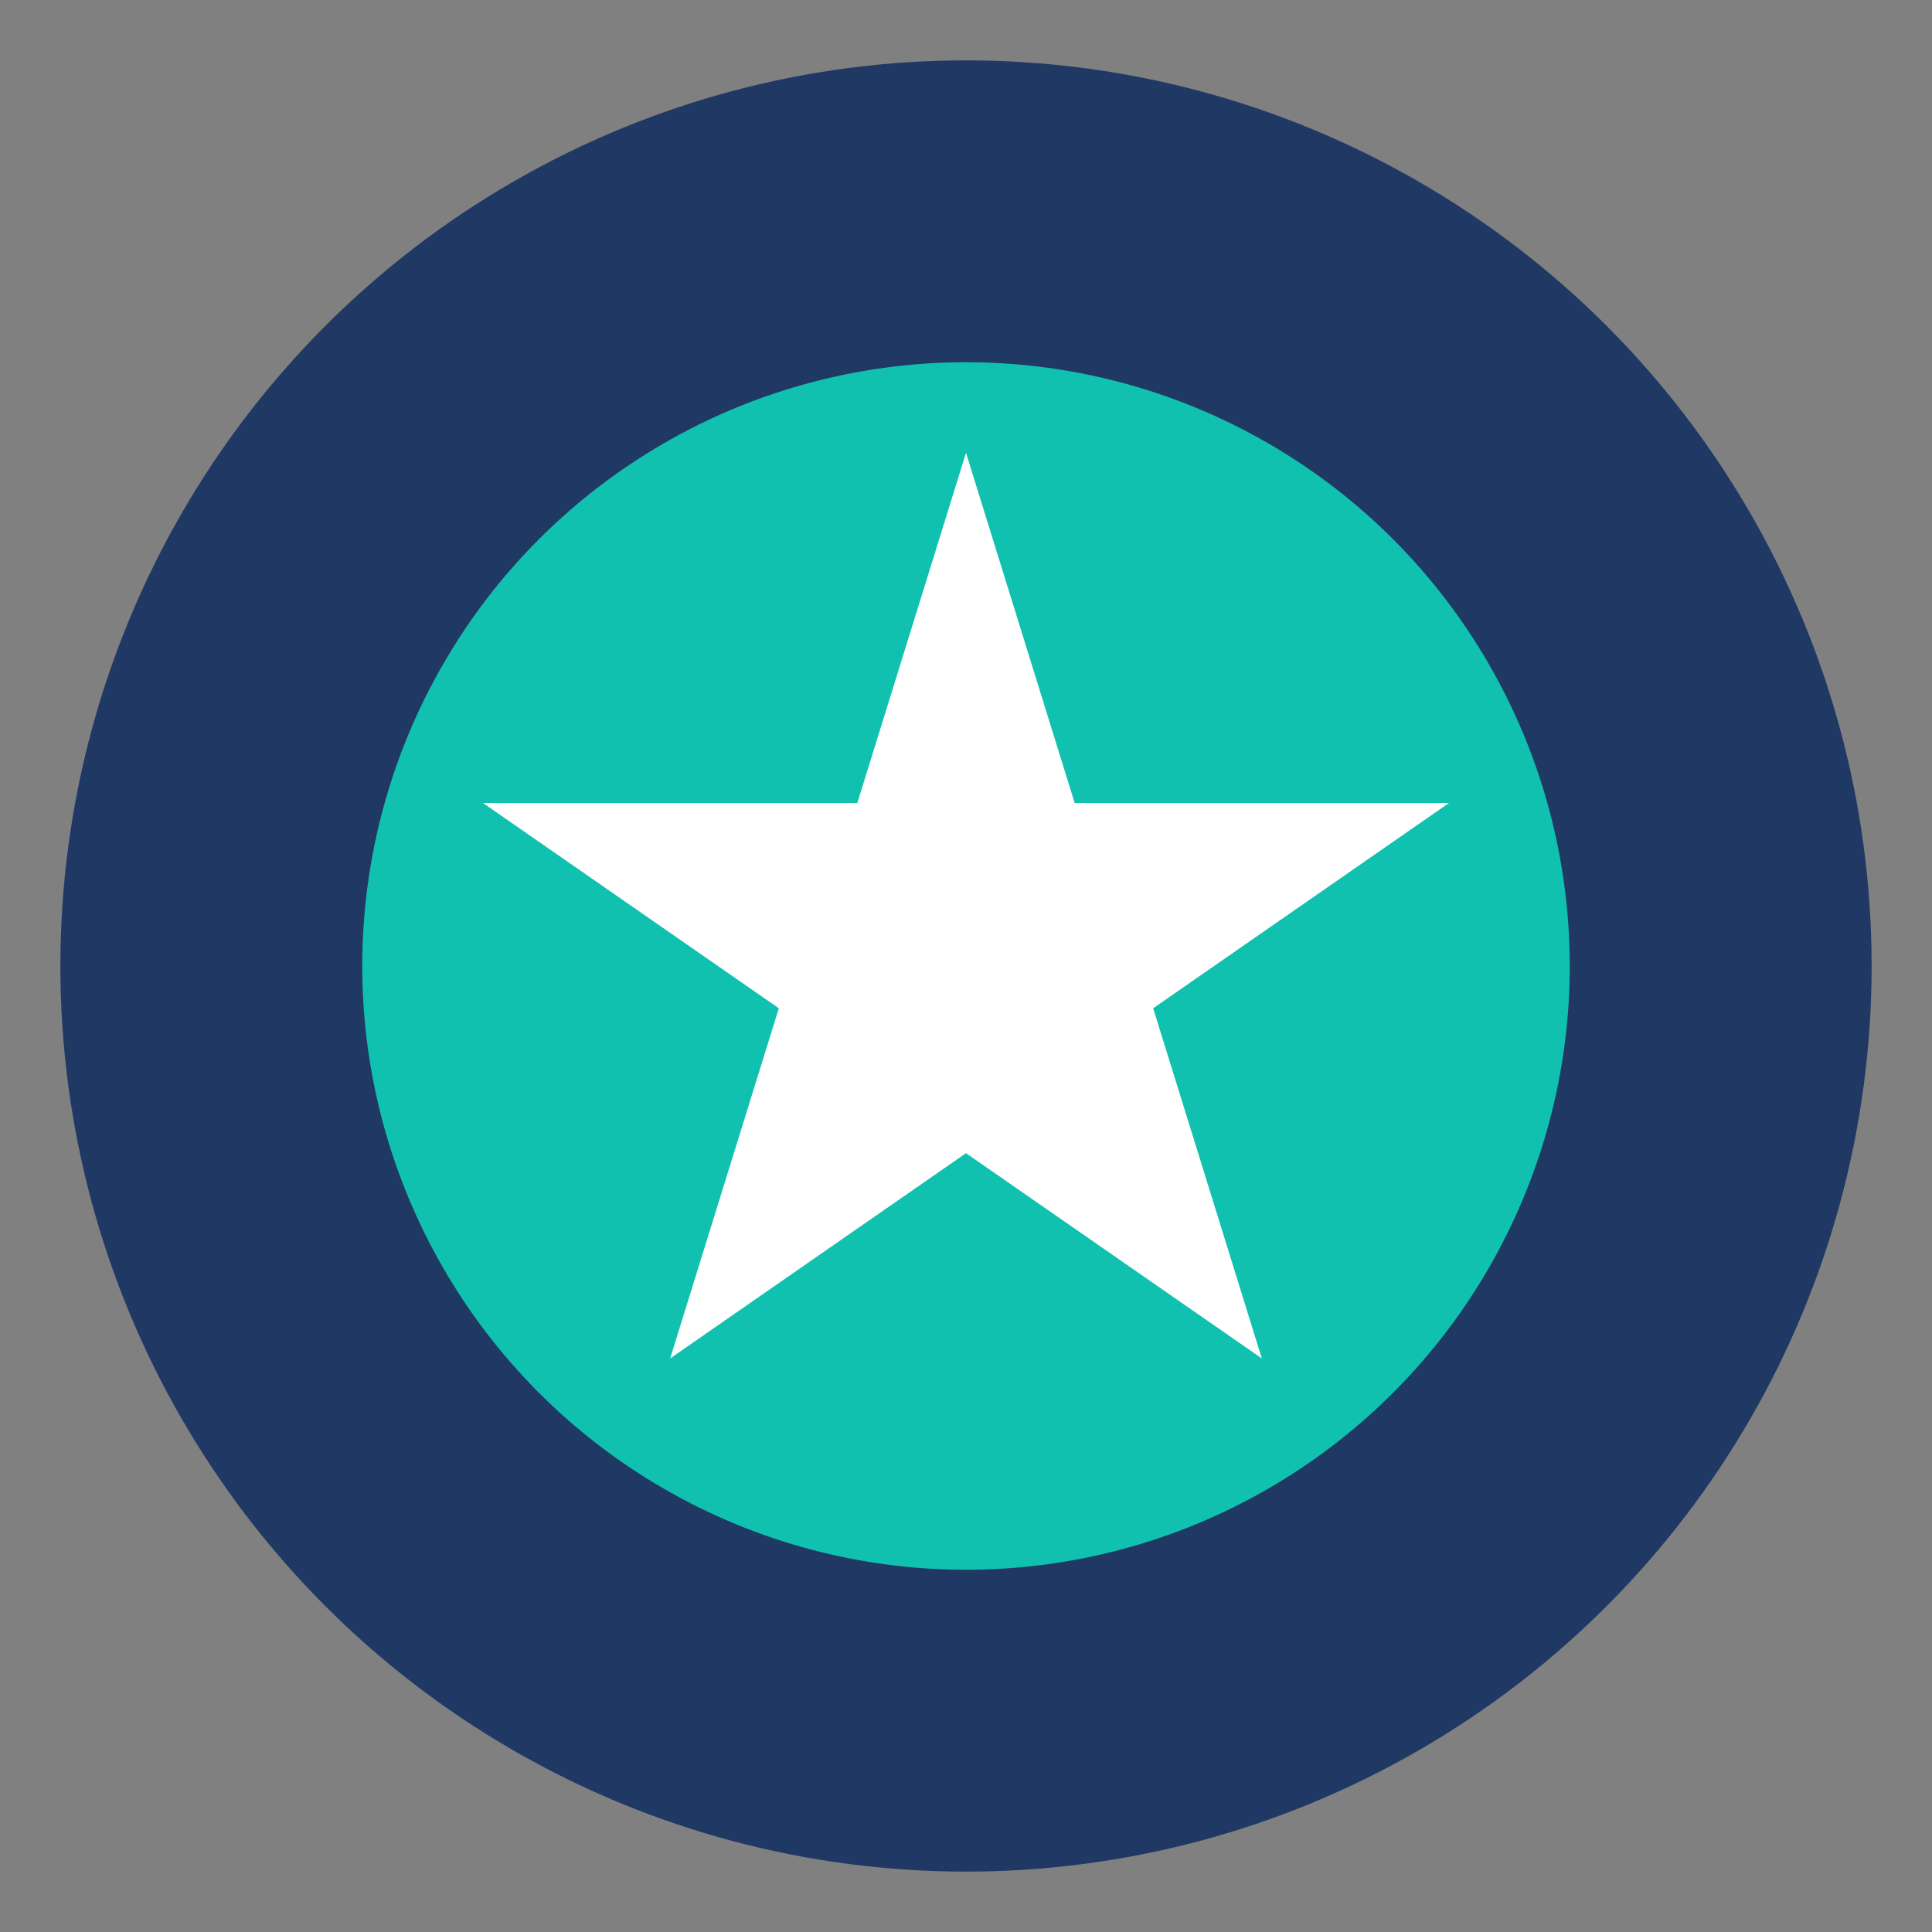
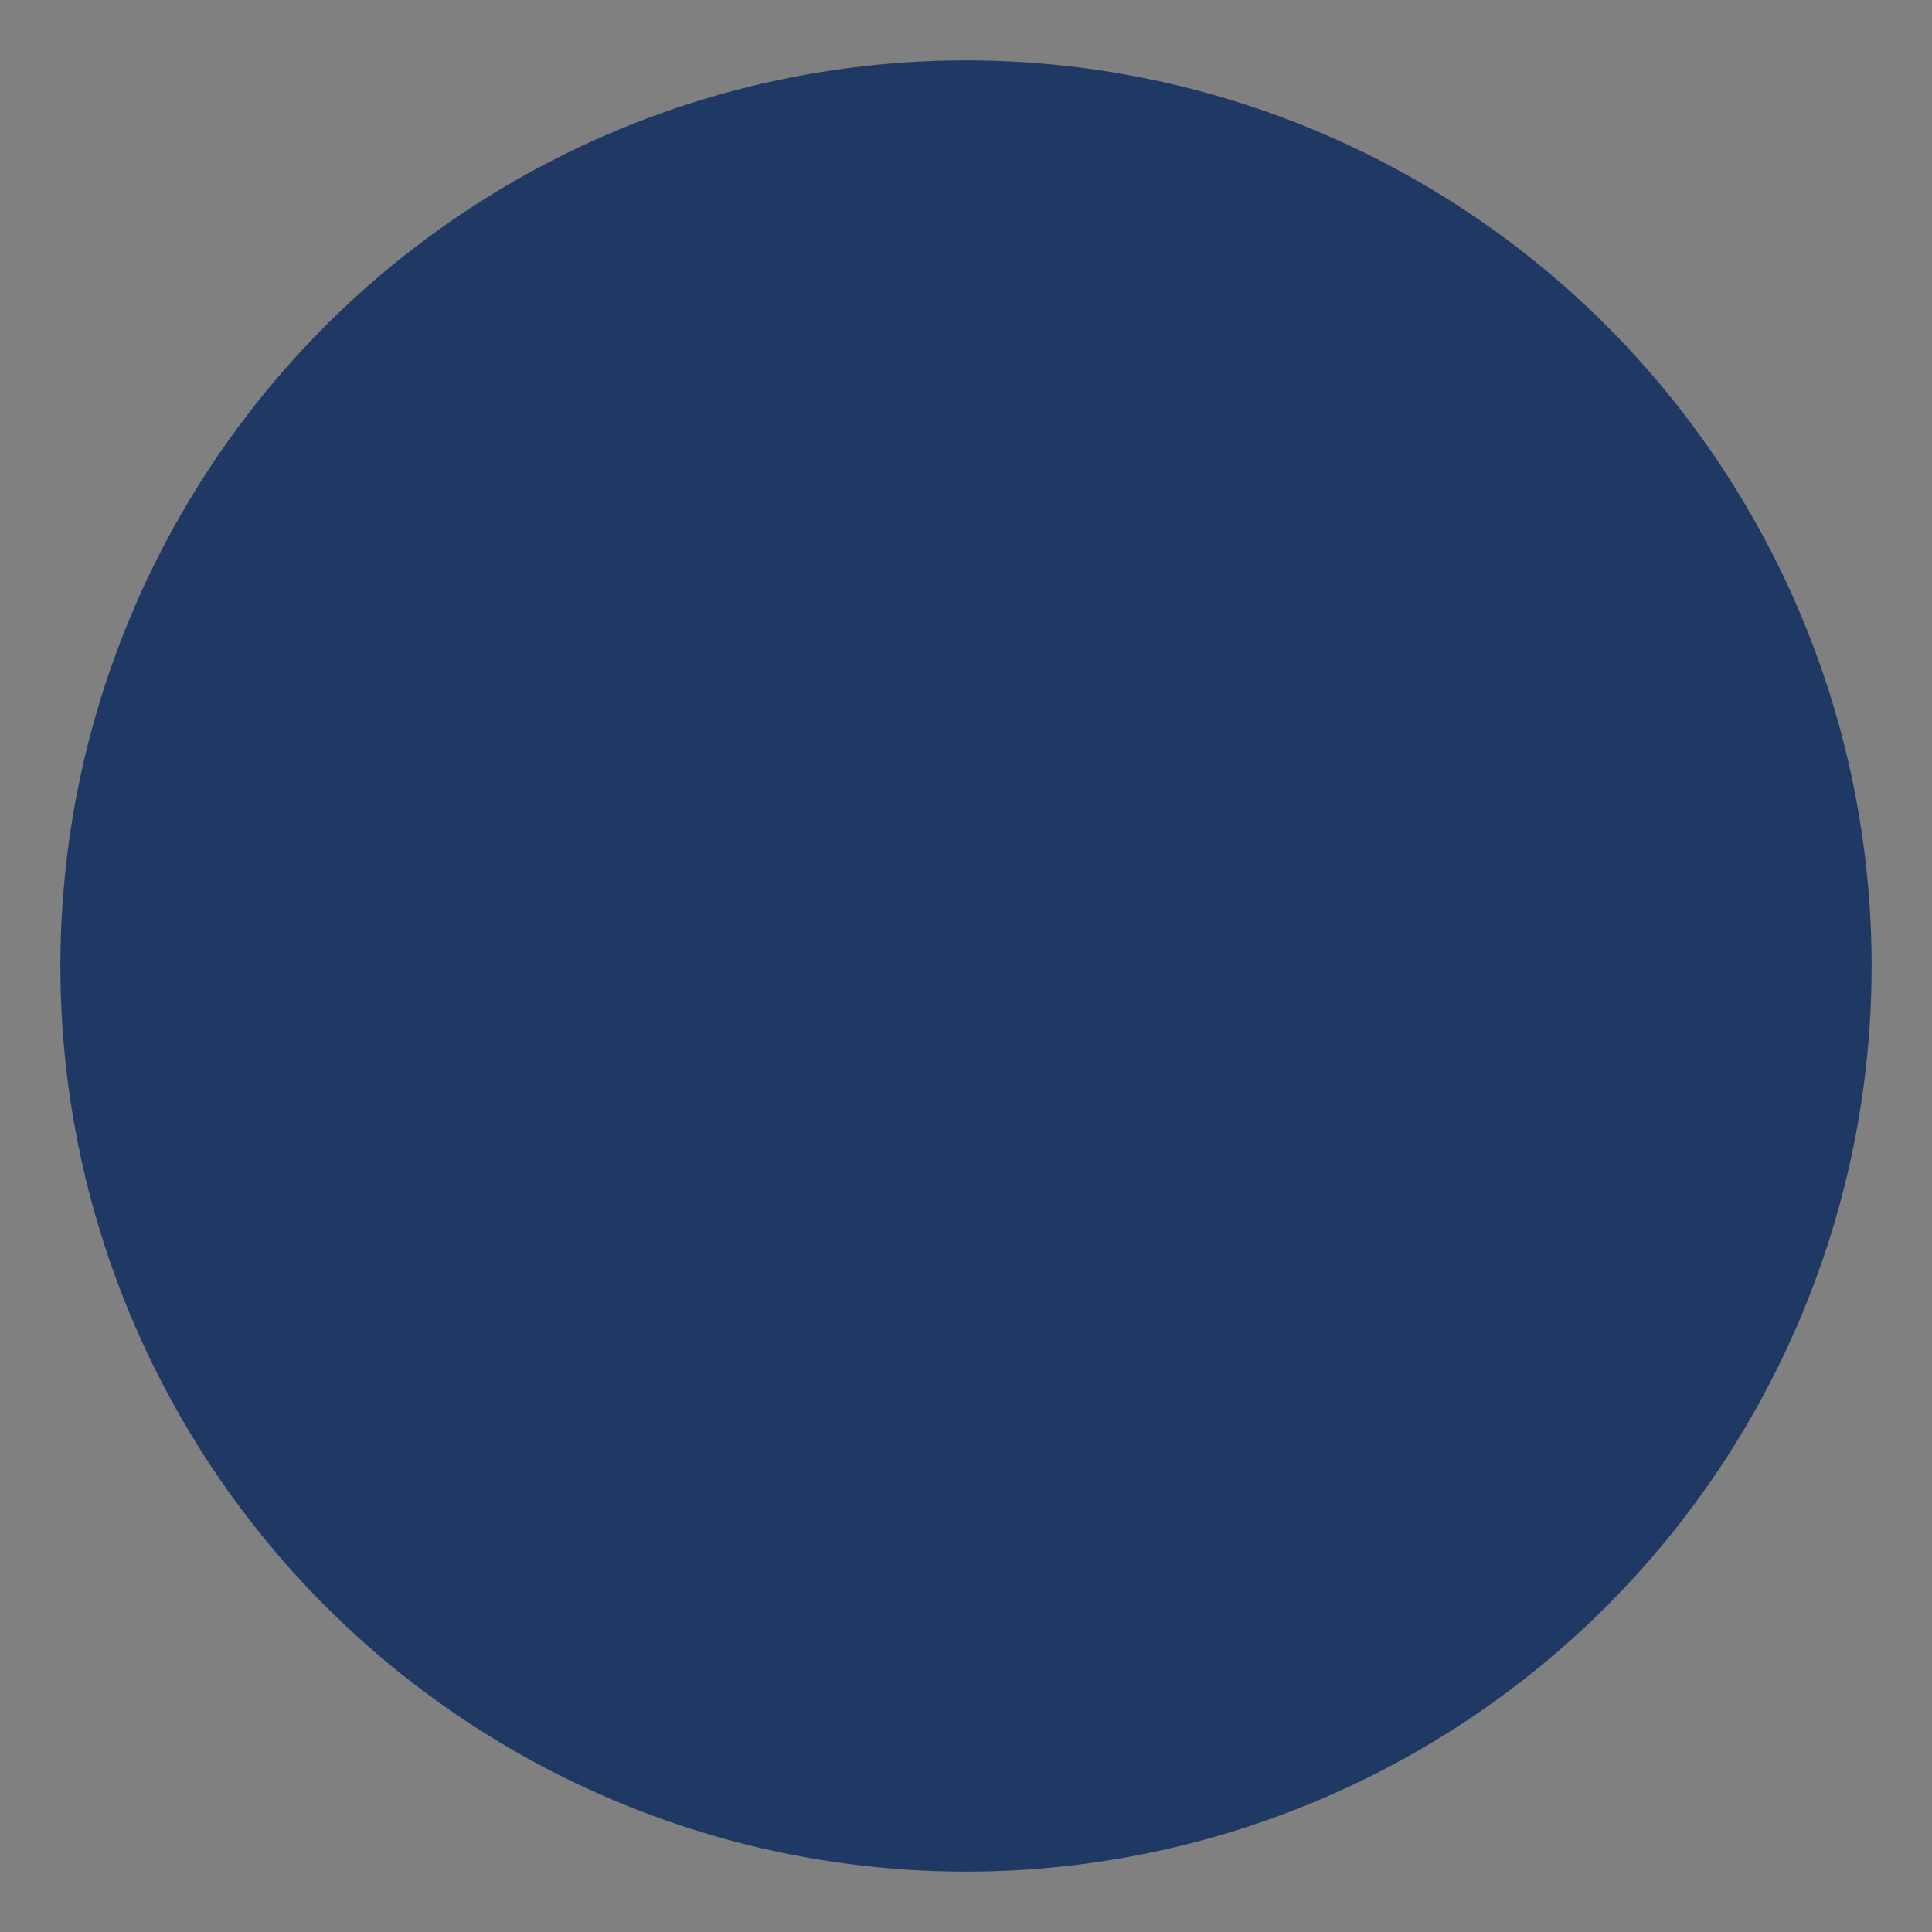
<svg xmlns="http://www.w3.org/2000/svg" width="32" height="32" viewBox="0 0 32 32">
  <rect x="0" y="0" width="32" height="32" fill="#808080" stroke="none" />
  <circle cx="16" cy="16" r="15" fill="#203964" />
-   <circle cx="16" cy="16" r="10" fill="#11C1B0" />
-   <path d="M16 7.5L17.8 13.3H24L19.1 16.7L20.9 22.5L16 19.1L11.1 22.5L12.9 16.7L8 13.3H14.2L16 7.5Z" fill="#fff" />
</svg>